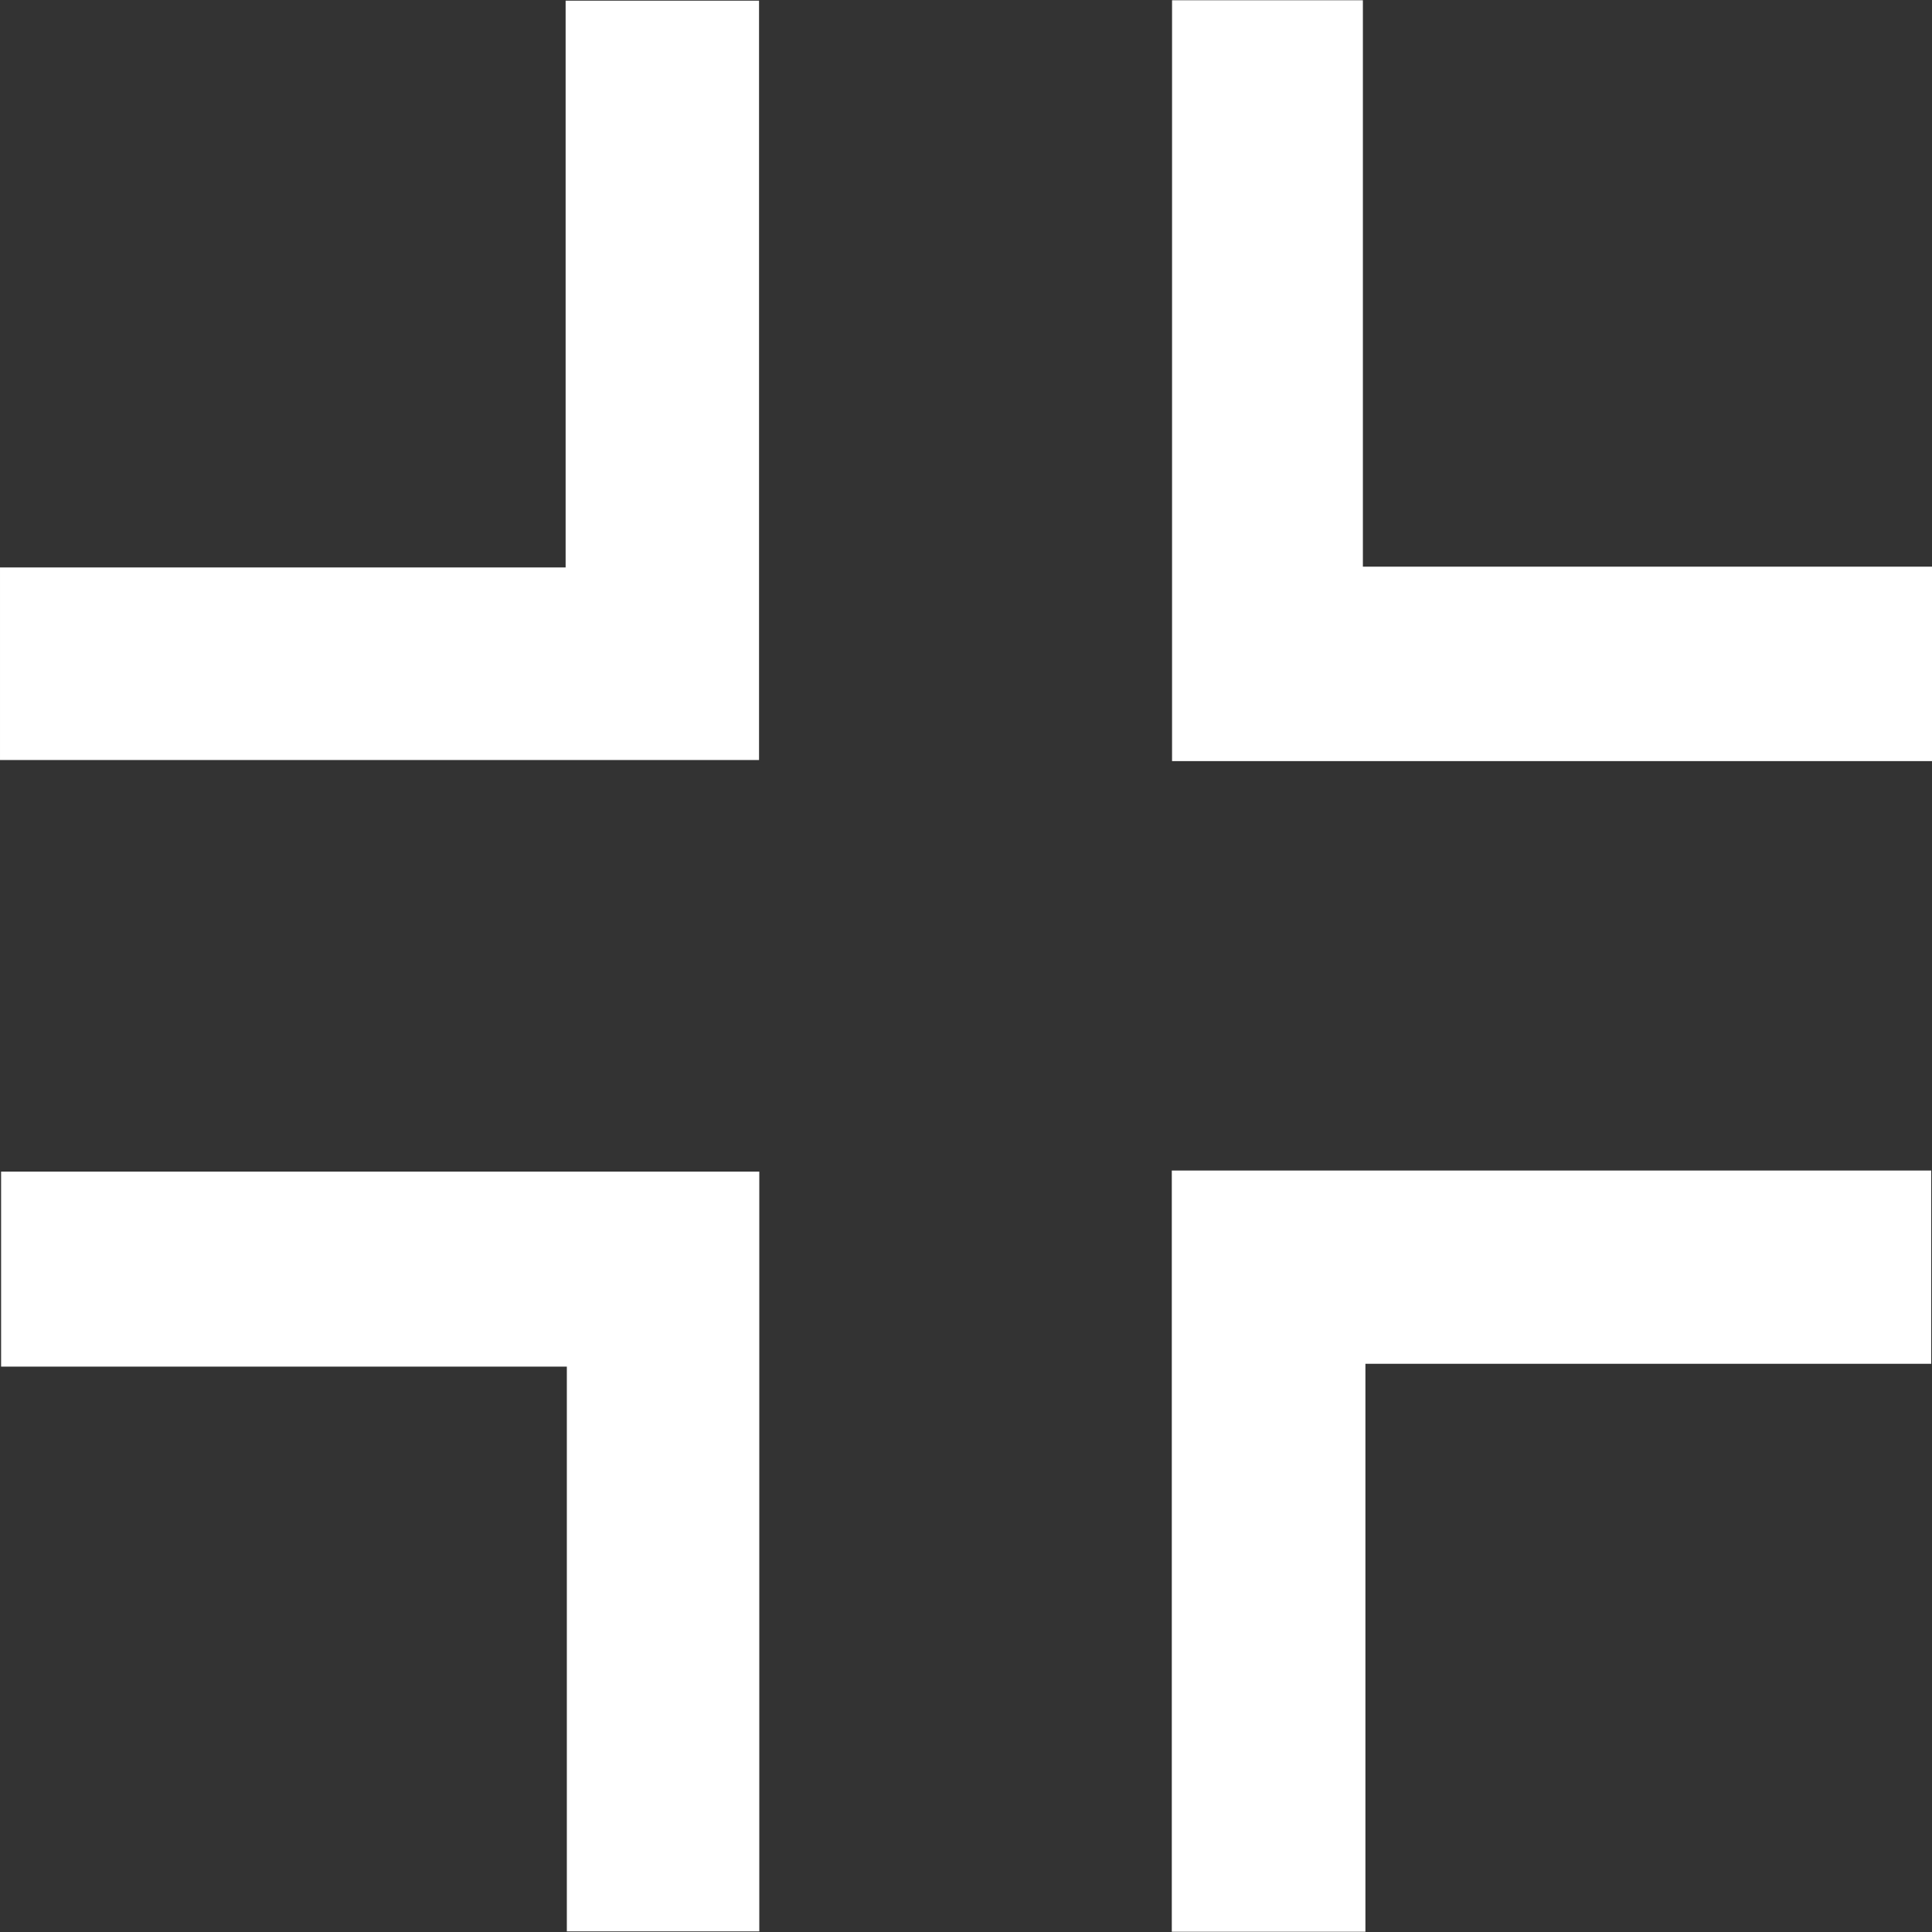
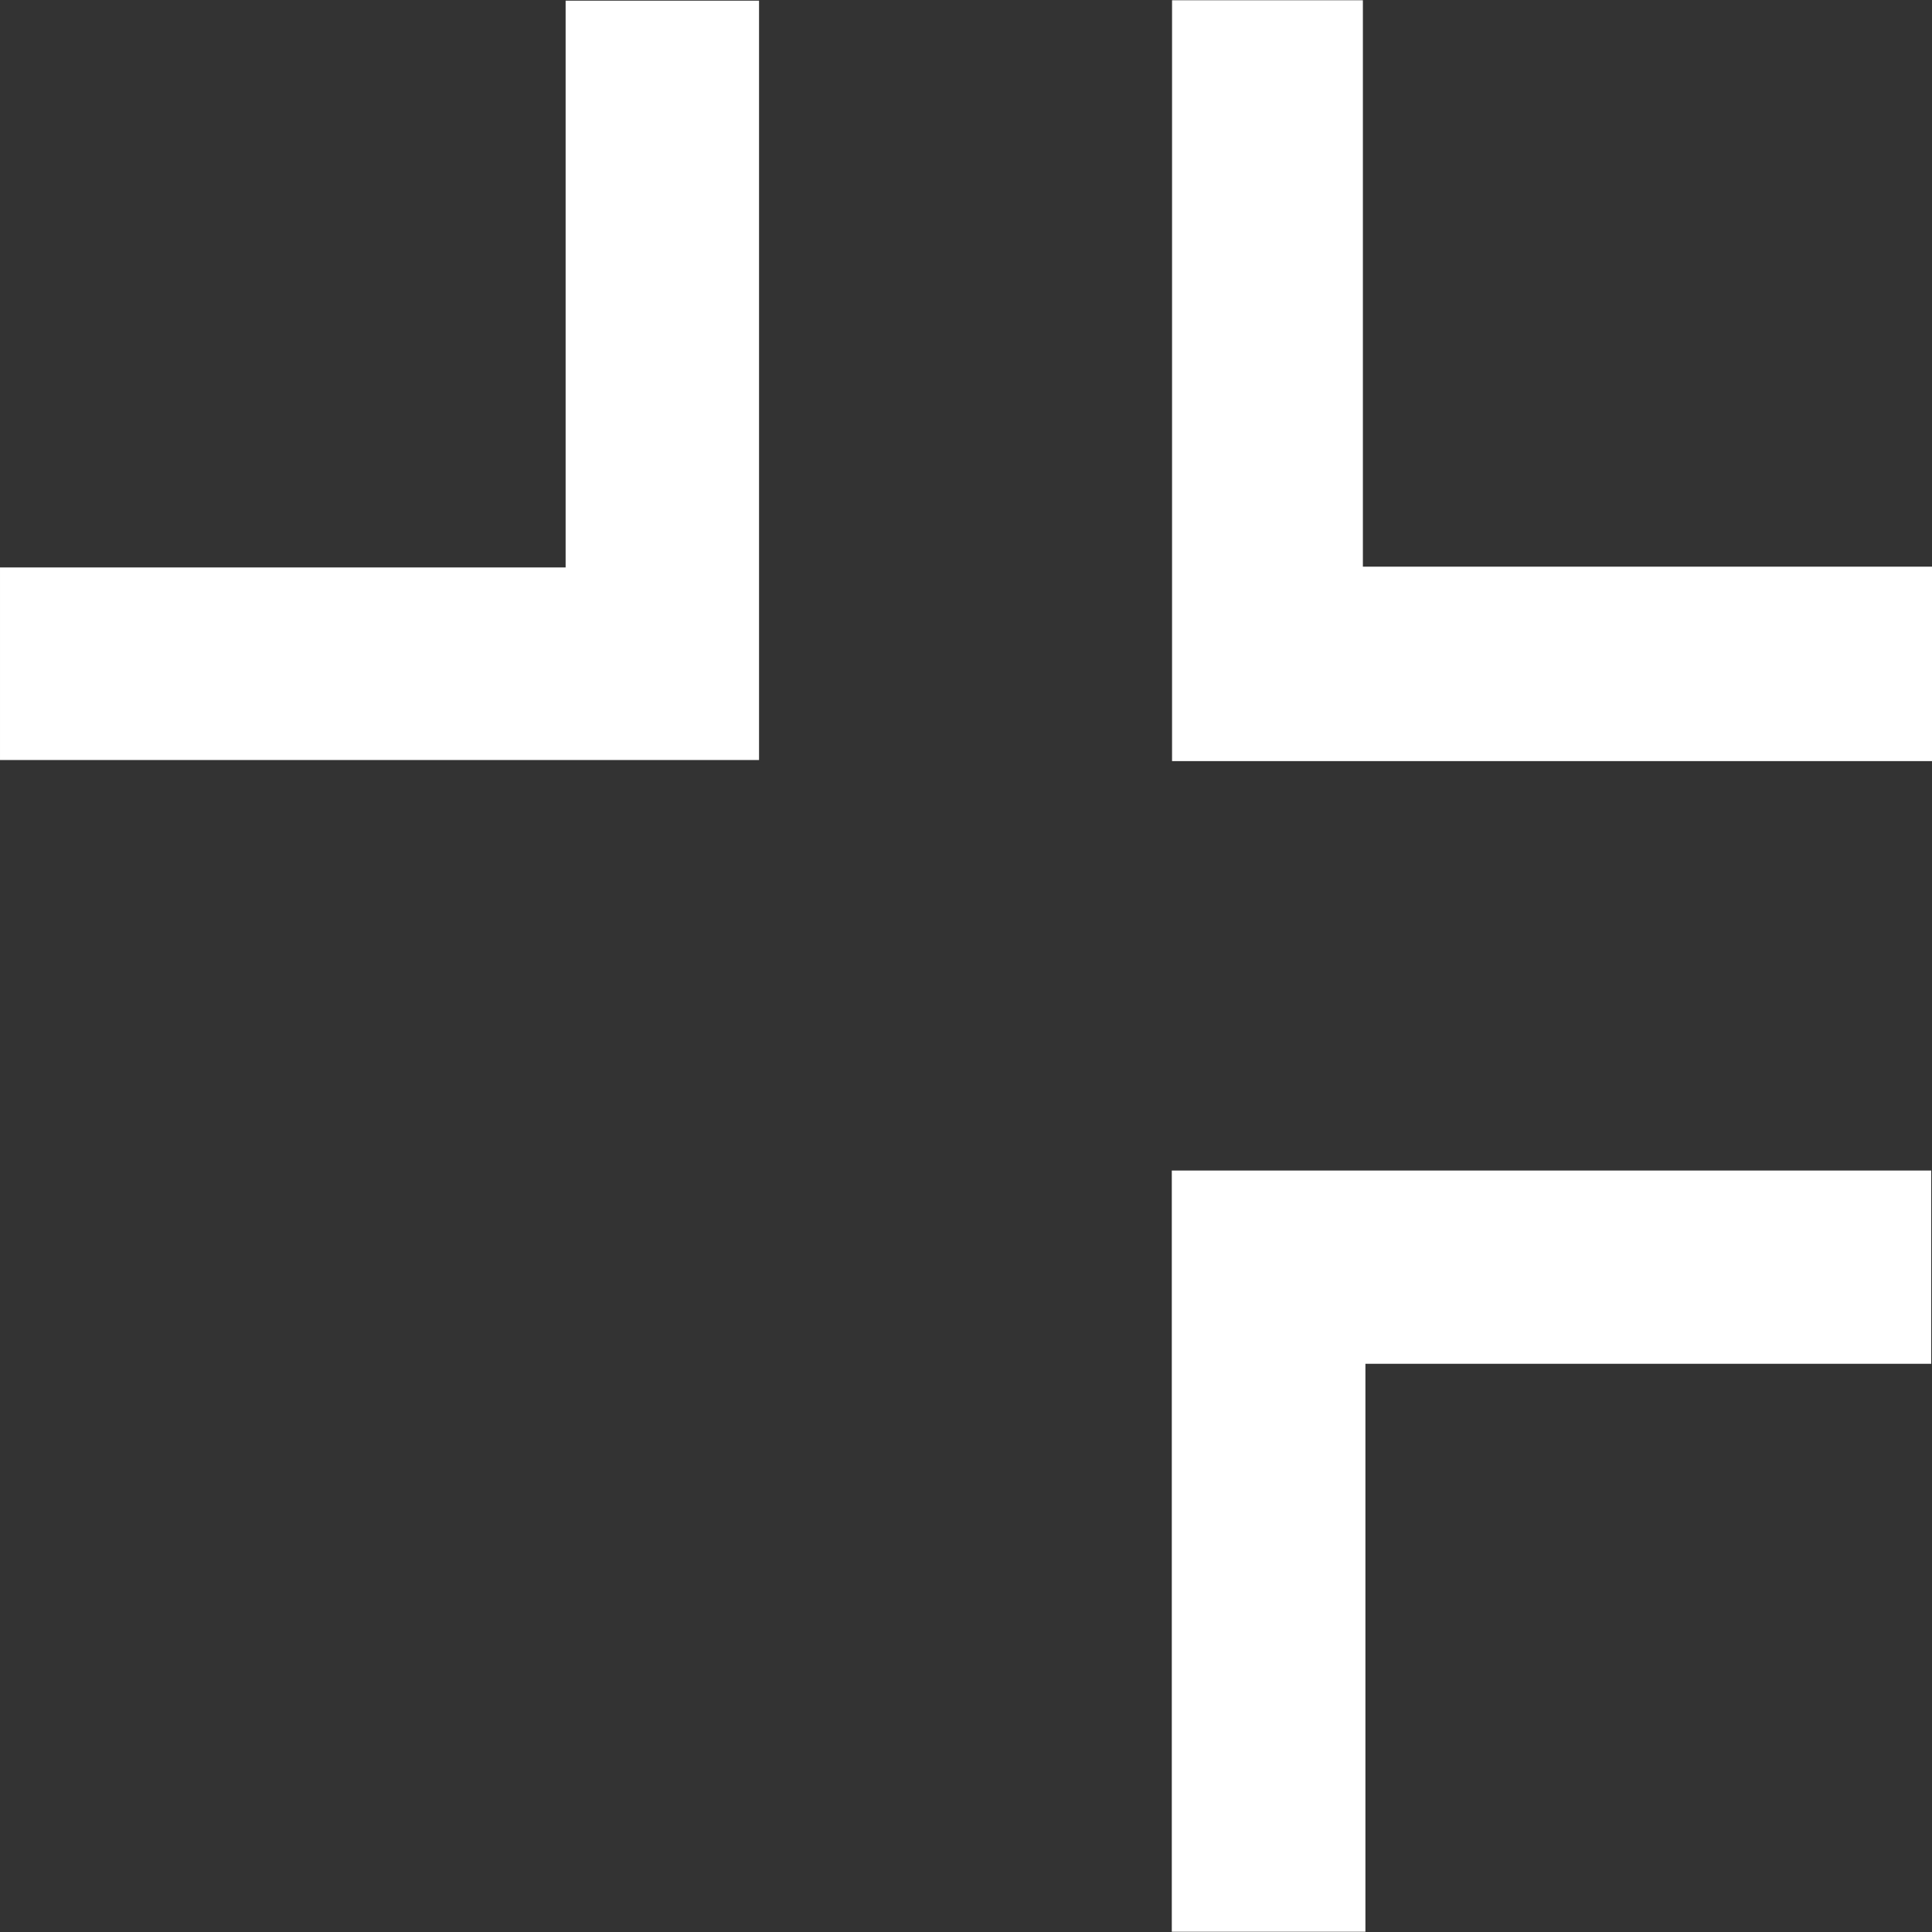
<svg xmlns="http://www.w3.org/2000/svg" version="1.1" id="Layer_1" x="0px" y="0px" width="300px" height="300px" viewBox="0 0 300 300" enable-background="new 0 0 300 300" xml:space="preserve">
  <rect x="0" y="0" width="300" height="300" fill="#333333" stroke="none" />
  <g>
    <path fill="#FFFFFF" d="M300,118.188c-39.583,0-78.562,0-118.004,0c0-39.321,0-78.521,0-118.15c9.599,0,19.258,0,29.632,0   c0,29.094,0,58.177,0,87.95c29.833,0,58.951,0,88.372,0C300,98.331,300,107.97,300,118.188z" />
    <path fill="#FFFFFF" d="M181.956,181.758c39.522,0,78.501,0,117.923,0c0,9.961,0,19.74,0,30.014c-29.199,0-58.187,0-87.858,0   c0,29.582,0,58.689,0,88.191c-10.323,0-19.963,0-30.064,0C181.956,260.651,181.956,221.461,181.956,181.758z" />
    <path fill="#FFFFFF" d="M87.829,88.113c0-29.853,0-58.689,0-88.01c10.112,0,19.892,0,30.034,0c0,39.251,0,78.461,0,117.914   c-39.361,0-78.461,0-117.863,0c0-9.981,0-19.625,0-29.904C29.179,88.113,58.137,88.113,87.829,88.113z" />
-     <path fill="#FFFFFF" d="M117.903,181.928c0,39.332,0,78.432,0,117.975c-9.78,0-19.58,0-29.884,0c0-29.109,0-58.076,0-87.698   c-29.45,0-58.408,0-87.849,0c0-10.403,0-20.174,0-30.276C39.401,181.928,78.491,181.928,117.903,181.928z" />
  </g>
</svg>